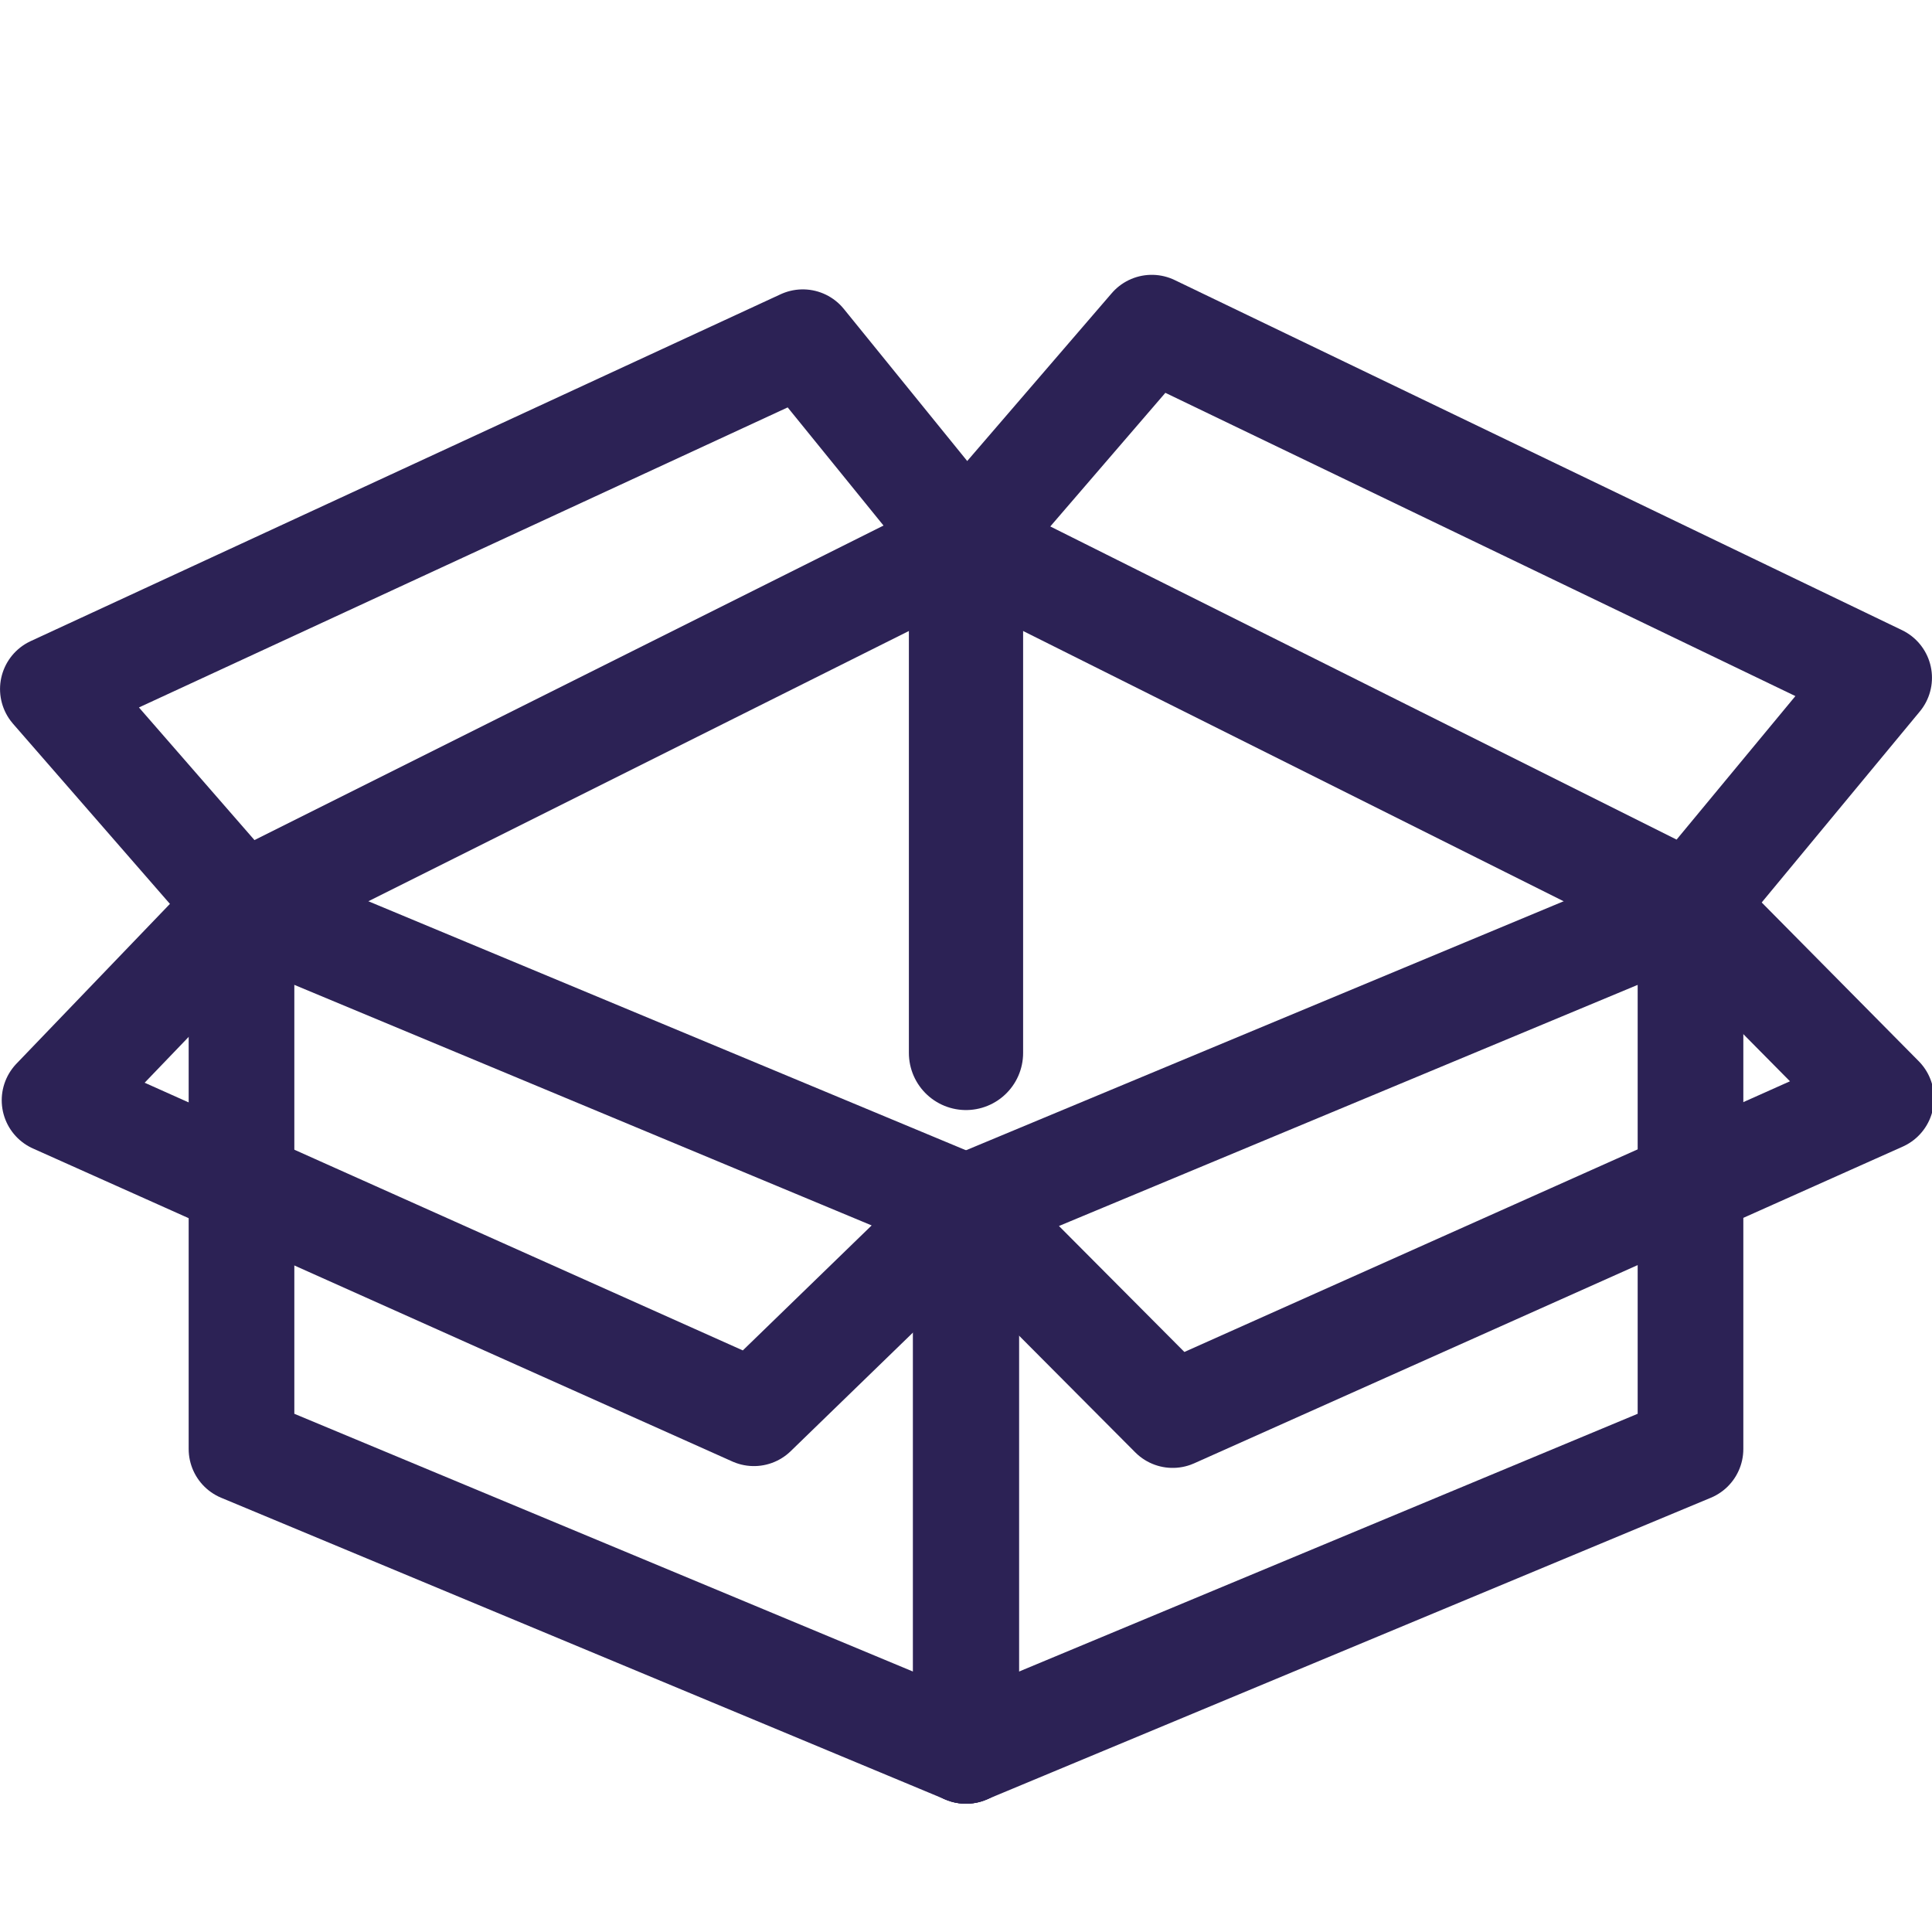
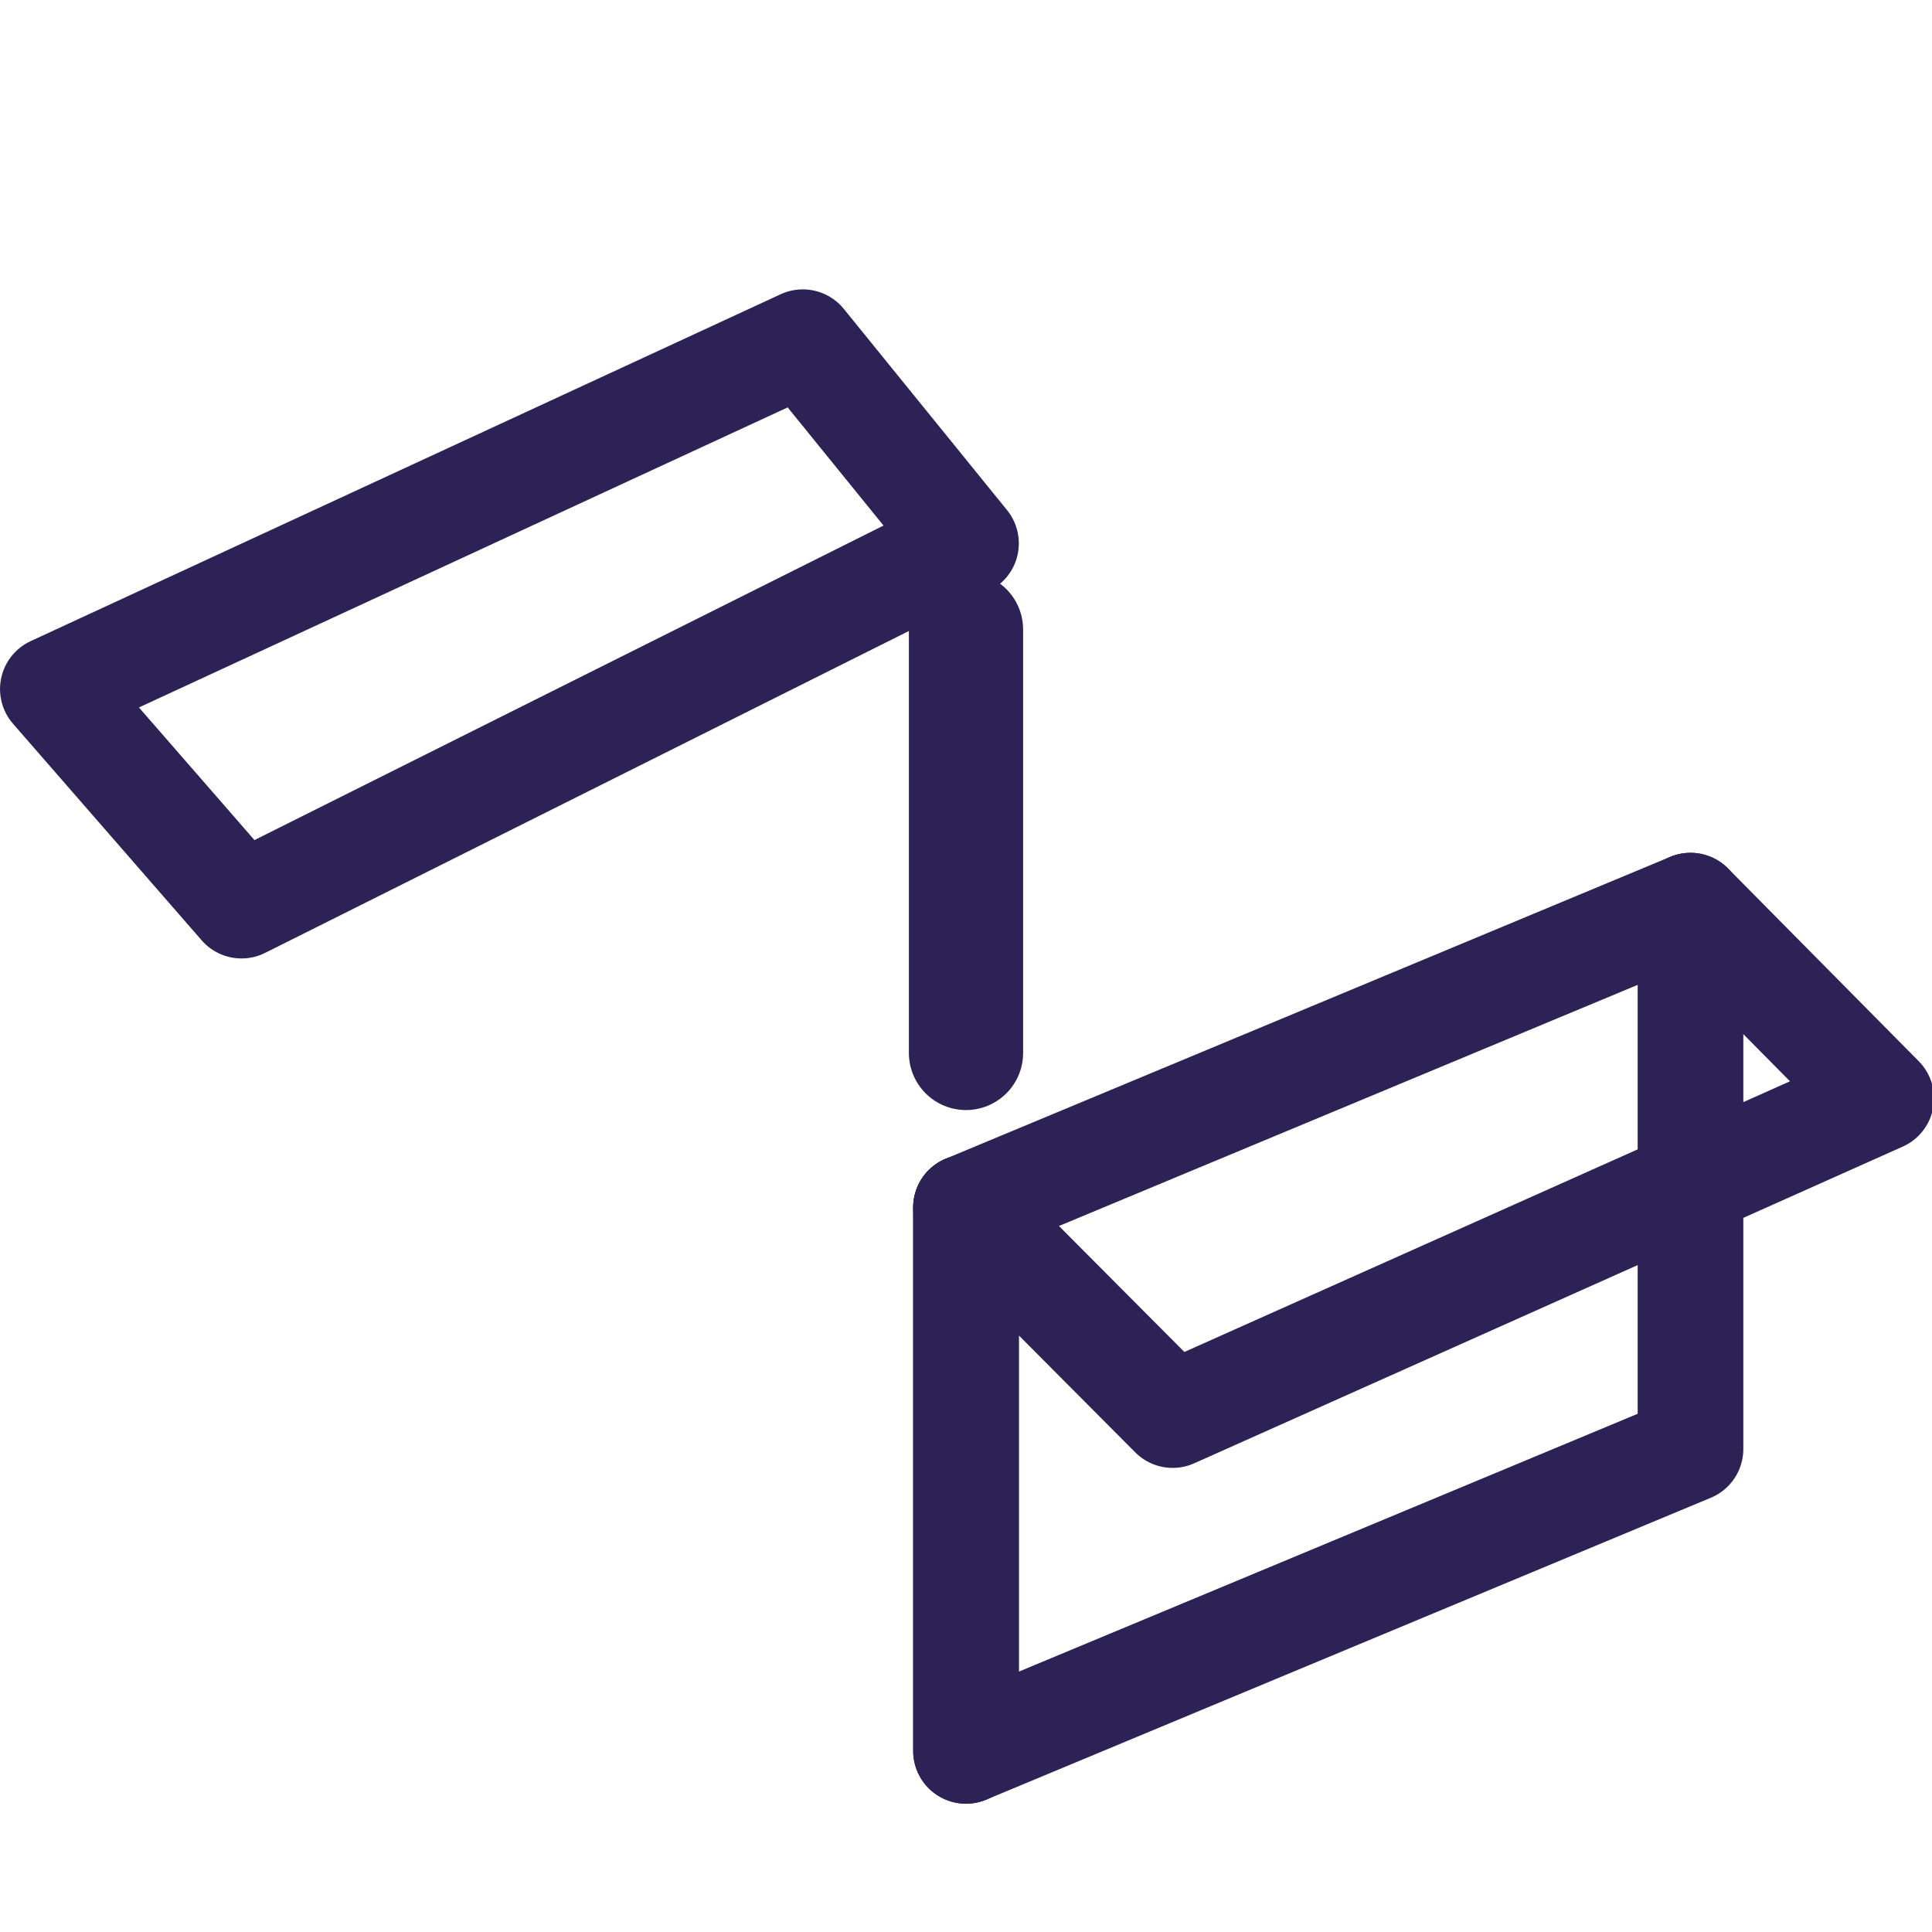
<svg xmlns="http://www.w3.org/2000/svg" xmlns:ns1="http://sodipodi.sourceforge.net/DTD/sodipodi-0.dtd" xmlns:ns2="http://www.inkscape.org/namespaces/inkscape" viewBox="0 0 64 64" width="64" height="64" version="1.1" id="svg22" ns1:docname="package-icon.svg" ns2:version="1.2.1 (9c6d41e410, 2022-07-14)">
  <defs id="defs26" />
  <ns1:namedview id="namedview24" pagecolor="#ffffff" bordercolor="#000000" borderopacity="0.25" ns2:showpageshadow="2" ns2:pageopacity="0.0" ns2:pagecheckerboard="0" ns2:deskcolor="#d1d1d1" showgrid="false" ns2:zoom="16.046875" ns2:cx="31.968841" ns2:cy="30.473223" ns2:window-width="2560" ns2:window-height="1369" ns2:window-x="6392" ns2:window-y="550" ns2:window-maximized="1" ns2:current-layer="svg22" />
-   <polyline points="8,38 8,56 32,66 32,48" fill="none" stroke="#2c2255" stroke-width="3.5" stroke-linecap="round" stroke-linejoin="round" id="polyline2" transform="translate(0,-8)" />
  <polyline points="56,38 56,56 32,66 32,48" fill="none" stroke="#2c2255" stroke-width="3.5" stroke-linecap="round" stroke-linejoin="round" id="polyline4" transform="translate(0,-8)" />
  <path d="M 1.751,22.826 26.594,11.336 32,18 8,30 Z" fill="none" stroke="#2c2255" stroke-width="3.5" stroke-linecap="round" stroke-linejoin="round" id="path10" ns1:nodetypes="ccccc" />
-   <path d="M 62.249,22.452 38.154,10.854 32,18 56,30 Z" fill="none" stroke="#2c2255" stroke-width="3.5" stroke-linecap="round" stroke-linejoin="round" id="path12" ns1:nodetypes="ccccc" />
-   <path d="M 1.807,36.448 24.974,46.816 32,40 8,30 Z" fill="none" stroke="#2c2255" stroke-width="3.5" stroke-linecap="round" stroke-linejoin="round" id="path14" ns1:nodetypes="ccccc" />
  <path d="M 62.317,36.385 38.846,46.876 32,40 56,30 Z" fill="none" stroke="#2c2255" stroke-width="3.5" stroke-linecap="round" stroke-linejoin="round" id="path16" ns1:nodetypes="ccccc" />
  <line x1="32" y1="20.854" x2="32" y2="34.88" stroke="#2c2255" stroke-width="3.784" stroke-linecap="round" id="line18" />
  <line x1="32" y1="40" x2="32" y2="58" stroke="#2c2255" stroke-width="3.5" stroke-linecap="round" id="line20" />
</svg>